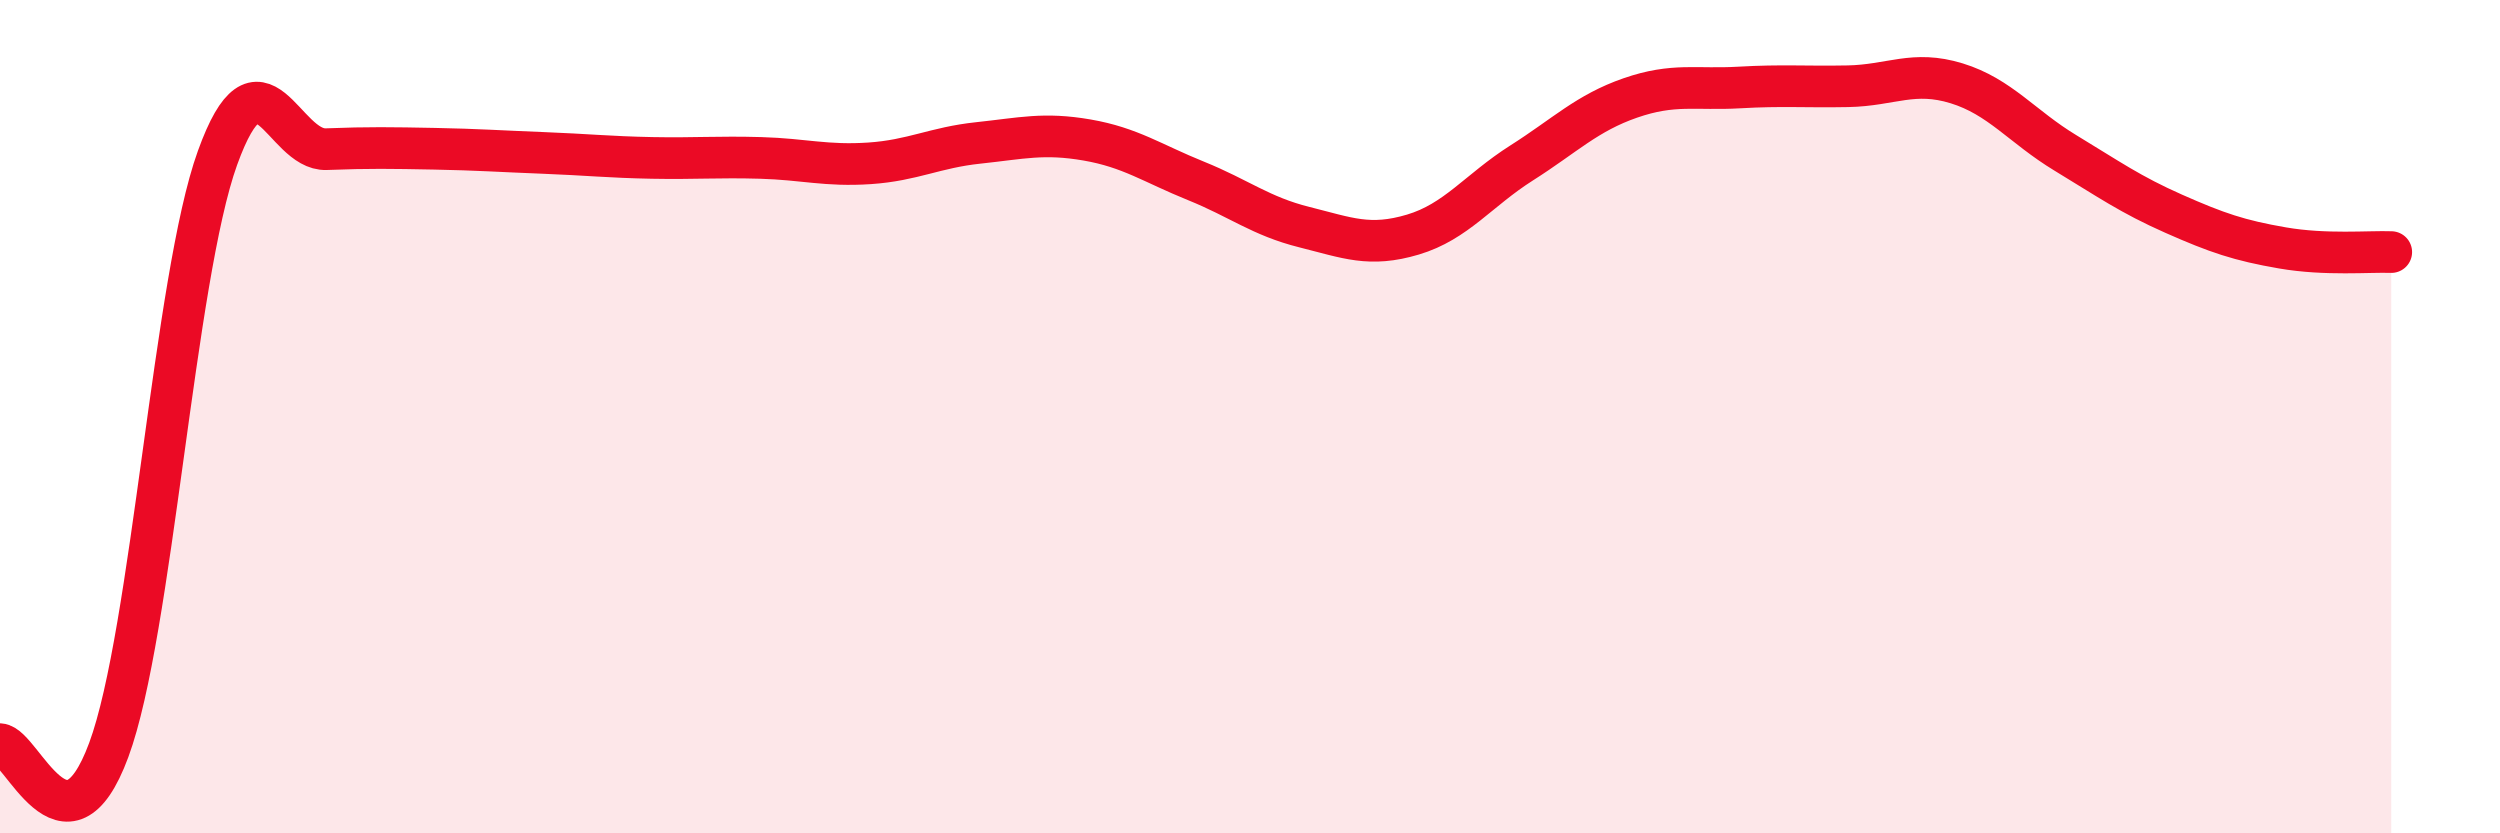
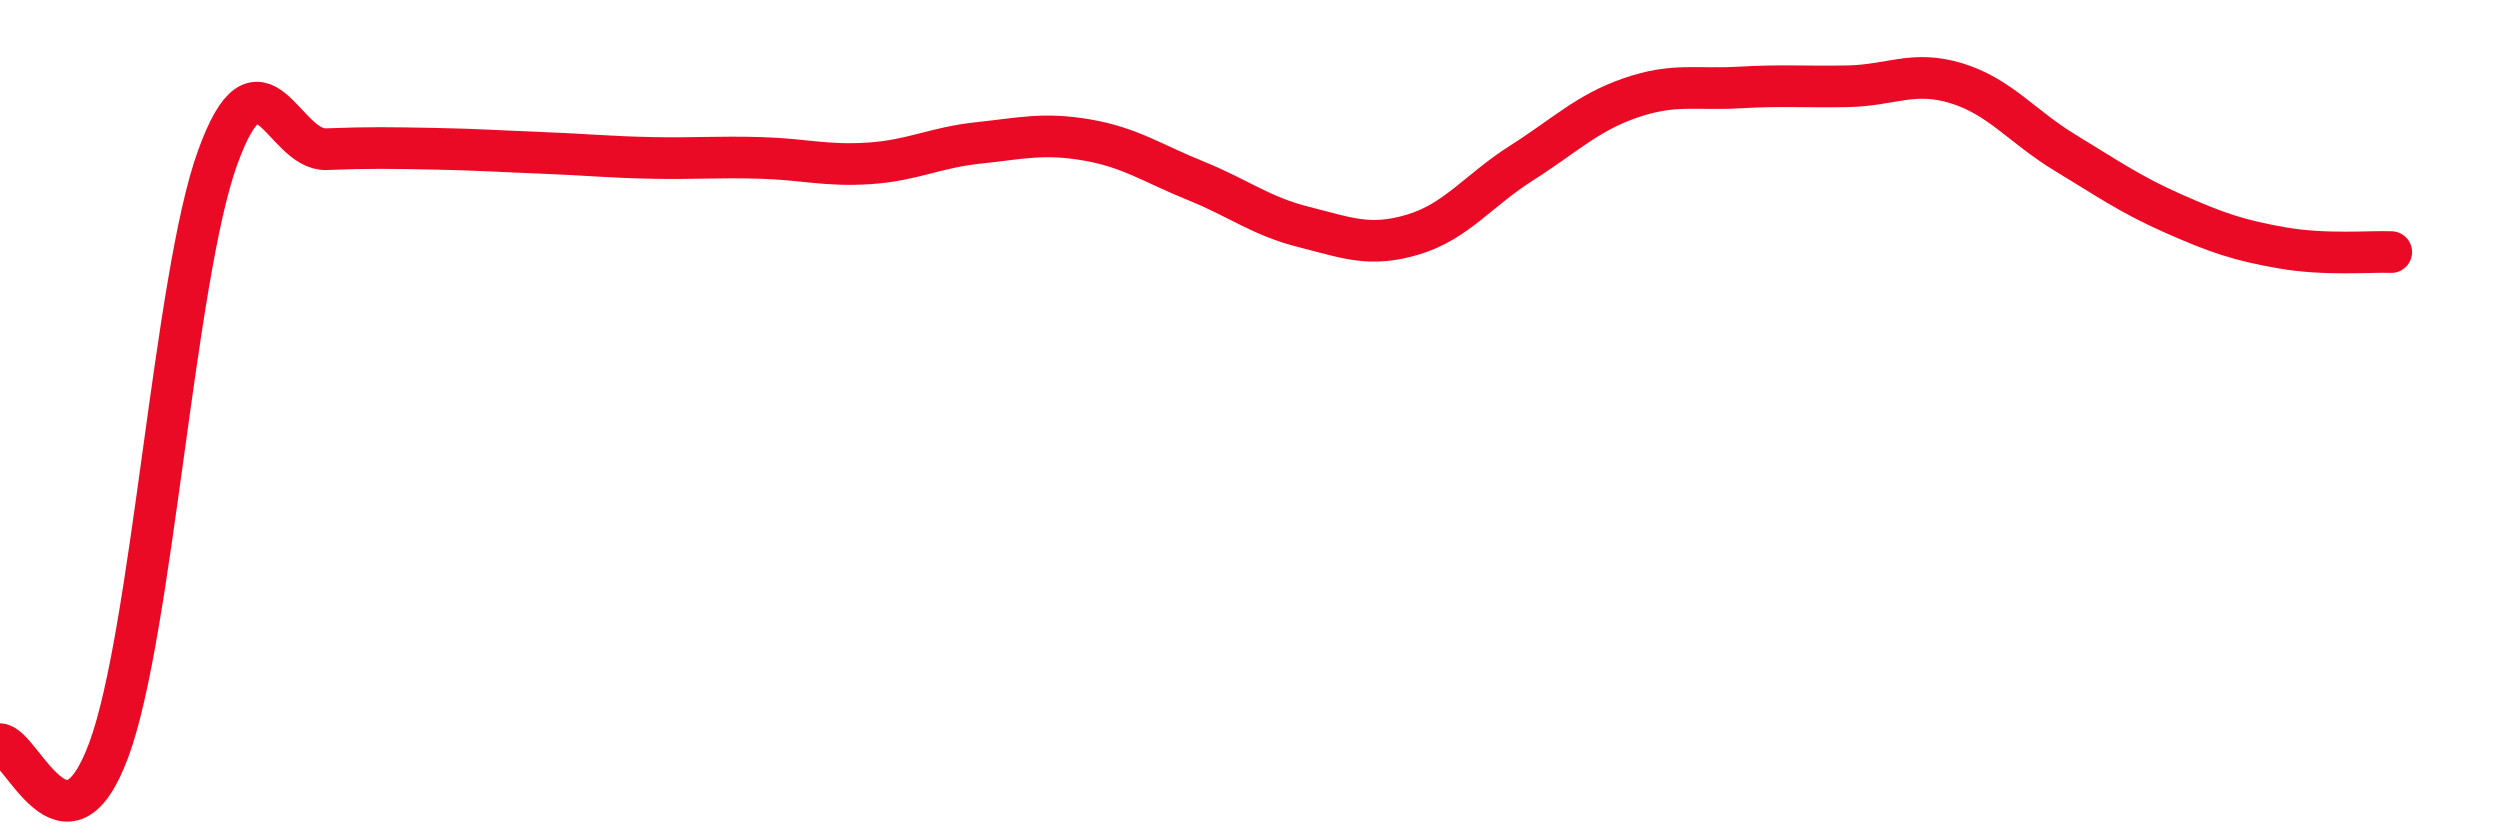
<svg xmlns="http://www.w3.org/2000/svg" width="60" height="20" viewBox="0 0 60 20">
-   <path d="M 0,17.86 C 0.52,17.89 1.57,20.81 2.61,18 C 3.65,15.19 4.18,6.67 5.22,3.79 C 6.26,0.91 6.79,3.62 7.83,3.58 C 8.87,3.54 9.39,3.55 10.43,3.57 C 11.47,3.59 12,3.63 13.04,3.67 C 14.08,3.71 14.61,3.77 15.65,3.79 C 16.69,3.81 17.22,3.76 18.26,3.79 C 19.3,3.82 19.83,3.99 20.87,3.92 C 21.91,3.85 22.44,3.54 23.48,3.43 C 24.52,3.32 25.05,3.18 26.09,3.36 C 27.13,3.54 27.66,3.92 28.7,4.34 C 29.74,4.76 30.26,5.19 31.3,5.45 C 32.34,5.71 32.87,5.94 33.91,5.63 C 34.95,5.32 35.48,4.57 36.52,3.91 C 37.56,3.25 38.09,2.71 39.13,2.35 C 40.17,1.99 40.7,2.16 41.74,2.1 C 42.78,2.04 43.31,2.09 44.35,2.07 C 45.39,2.05 45.92,1.68 46.96,2 C 48,2.32 48.53,3.04 49.57,3.67 C 50.61,4.3 51.13,4.67 52.17,5.13 C 53.21,5.59 53.74,5.77 54.78,5.95 C 55.82,6.13 56.87,6.03 57.39,6.05L57.39 20L0 20Z" fill="#EB0A25" opacity="0.1" stroke-linecap="round" stroke-linejoin="round" />
  <path d="M 0,17.86 C 0.52,17.89 1.57,20.81 2.61,18 C 3.65,15.19 4.18,6.67 5.22,3.79 C 6.26,0.91 6.79,3.62 7.83,3.58 C 8.87,3.54 9.39,3.55 10.43,3.57 C 11.47,3.59 12,3.63 13.04,3.67 C 14.08,3.71 14.61,3.77 15.65,3.79 C 16.69,3.81 17.22,3.76 18.26,3.79 C 19.3,3.82 19.83,3.99 20.87,3.92 C 21.91,3.85 22.44,3.54 23.48,3.43 C 24.52,3.32 25.05,3.18 26.09,3.36 C 27.13,3.54 27.66,3.92 28.7,4.34 C 29.74,4.76 30.26,5.19 31.3,5.45 C 32.34,5.71 32.87,5.94 33.91,5.63 C 34.95,5.32 35.48,4.57 36.52,3.91 C 37.56,3.25 38.09,2.71 39.13,2.35 C 40.17,1.99 40.7,2.16 41.74,2.1 C 42.78,2.04 43.31,2.09 44.35,2.07 C 45.39,2.05 45.92,1.68 46.96,2 C 48,2.32 48.53,3.04 49.57,3.67 C 50.61,4.3 51.13,4.67 52.17,5.13 C 53.21,5.59 53.74,5.77 54.78,5.95 C 55.82,6.13 56.87,6.03 57.39,6.05" stroke="#EB0A25" stroke-width="1" fill="none" stroke-linecap="round" stroke-linejoin="round" />
</svg>